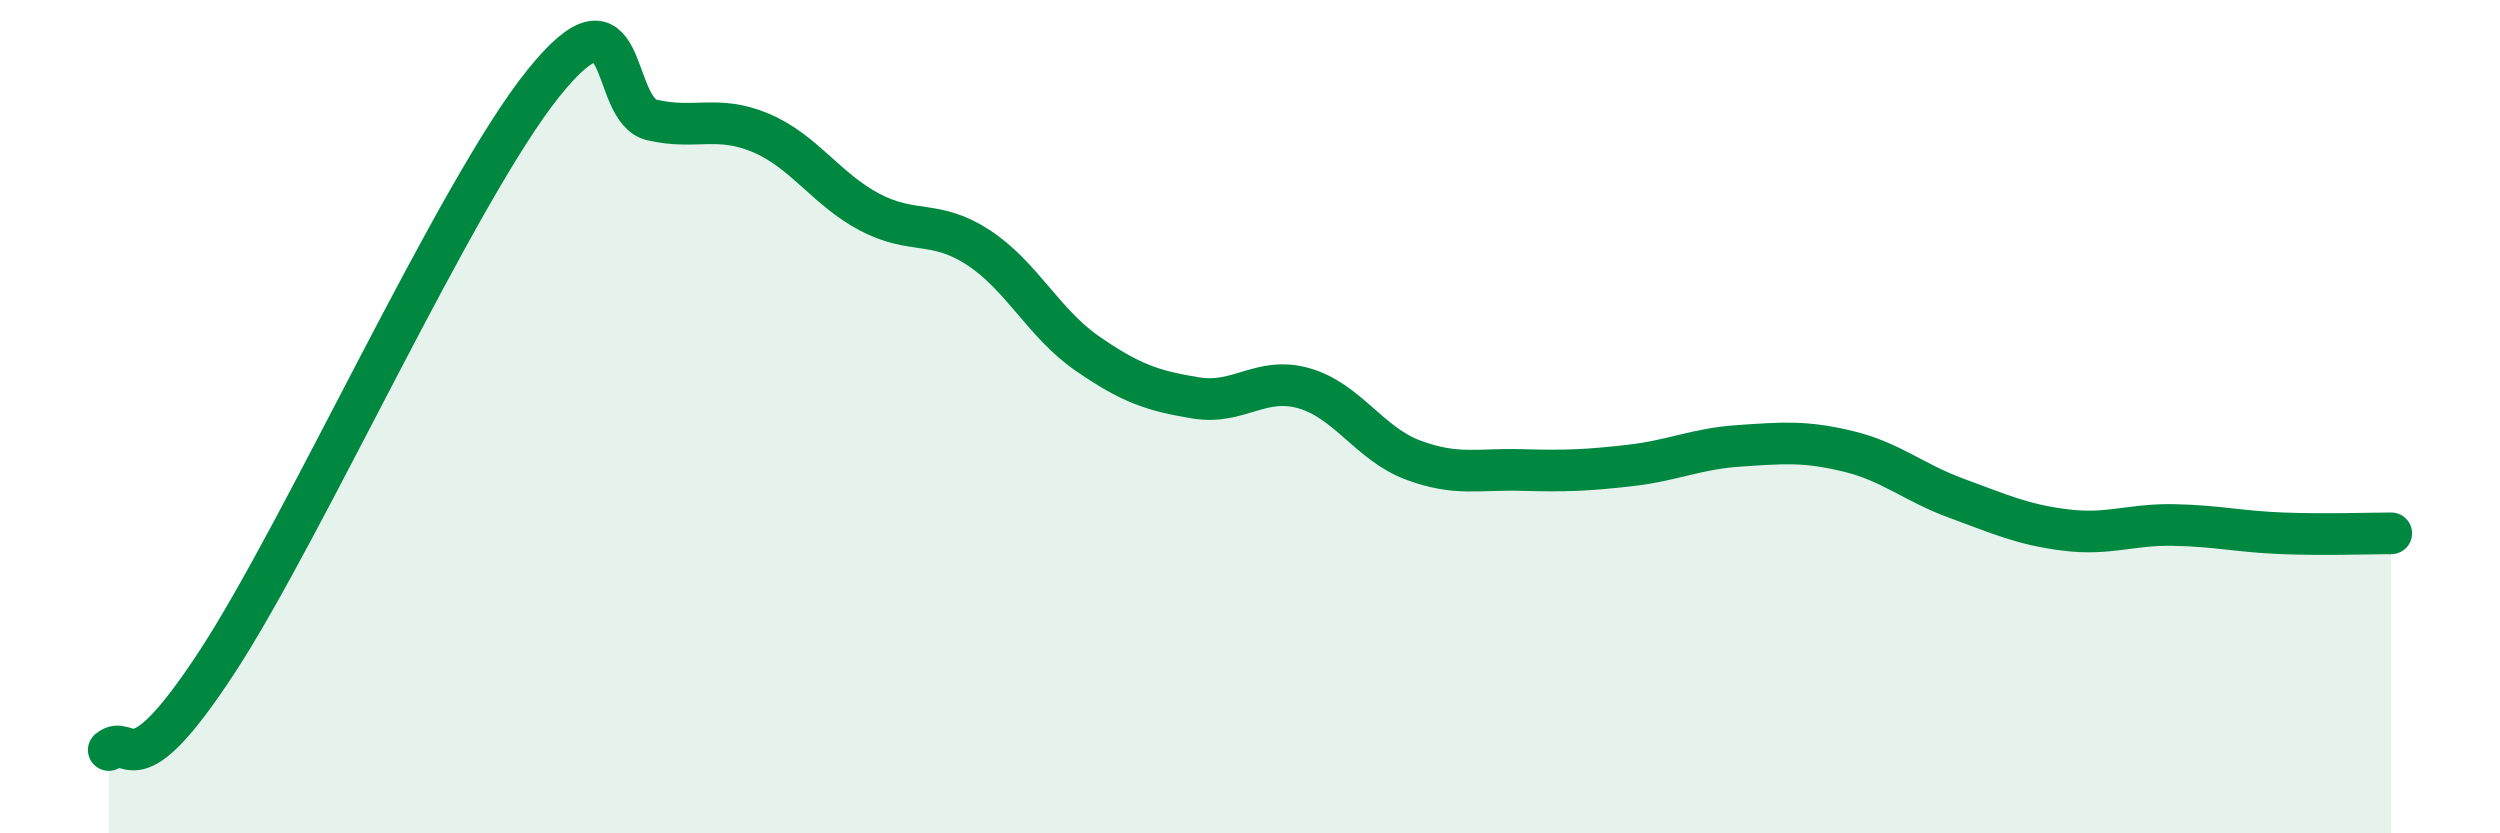
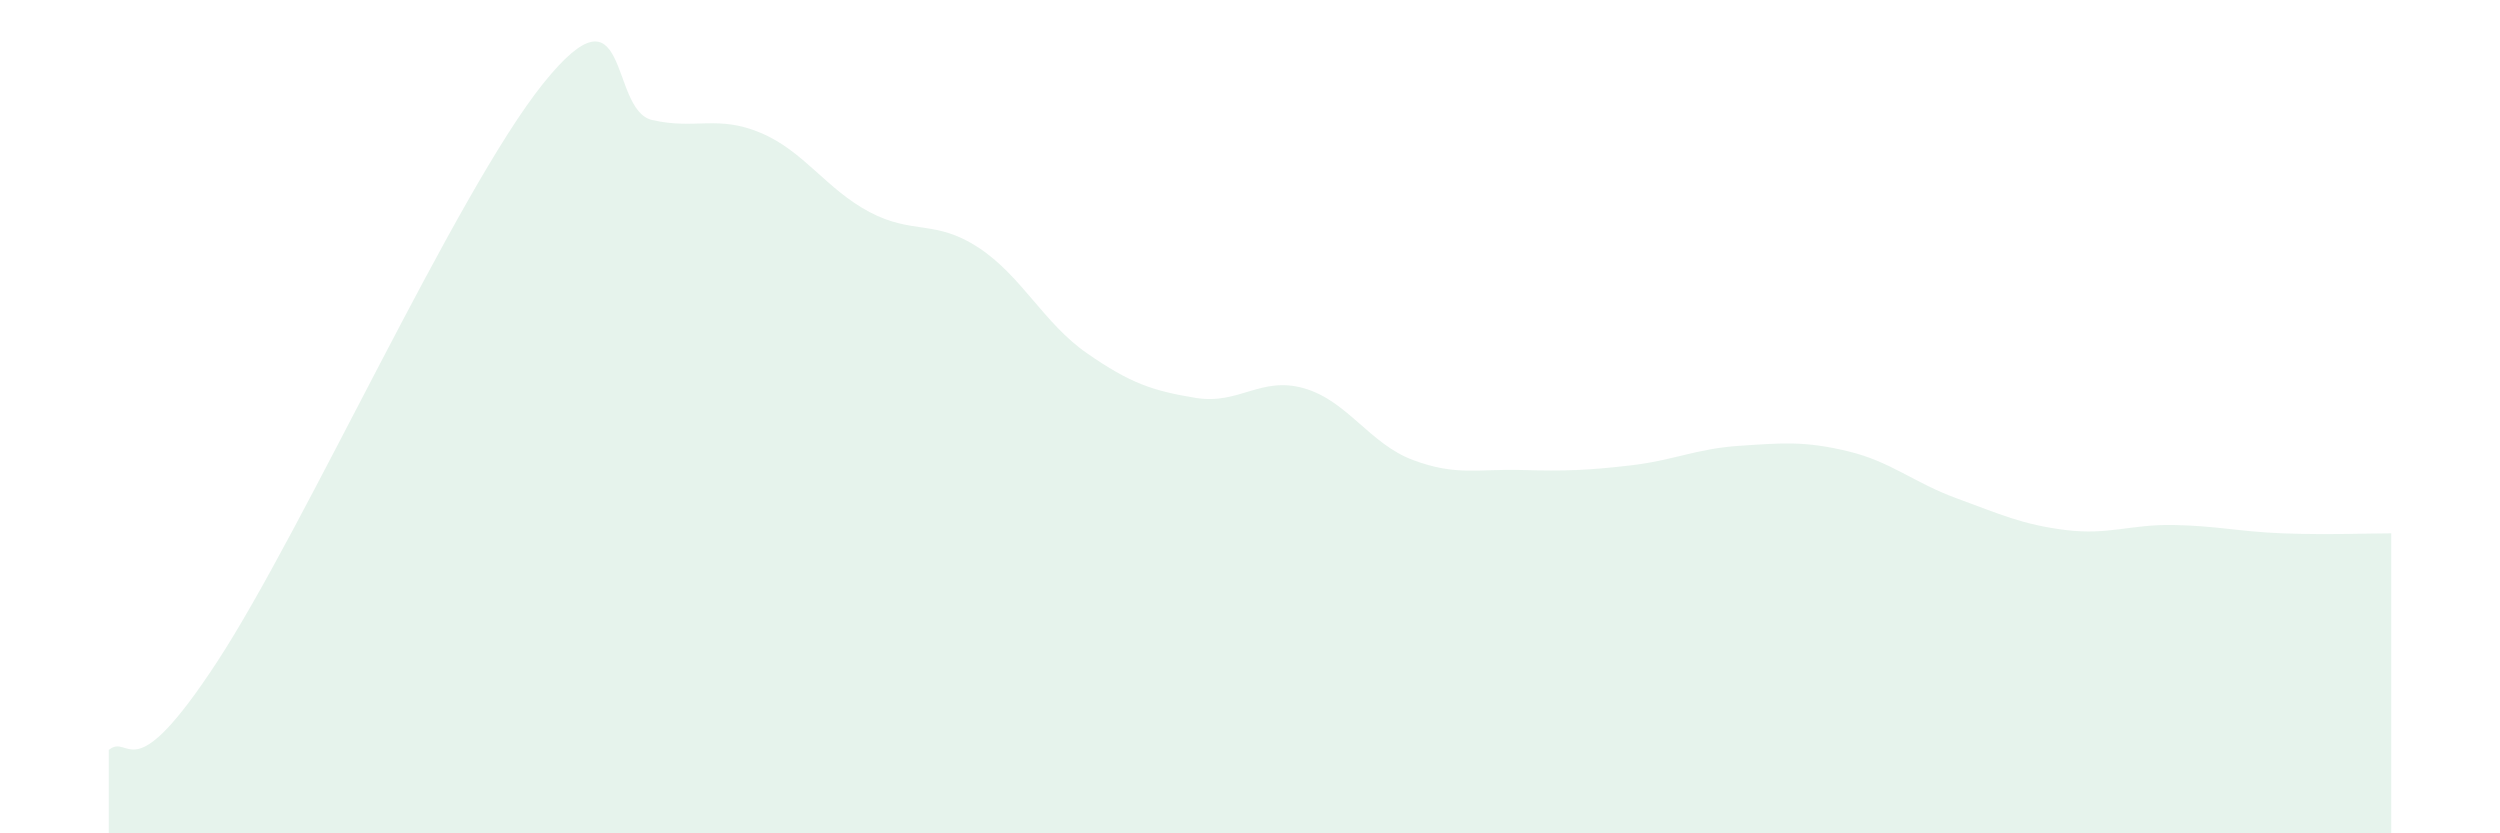
<svg xmlns="http://www.w3.org/2000/svg" width="60" height="20" viewBox="0 0 60 20">
  <path d="M 2.61,18 C 3.13,17.57 3.13,19.07 5.22,15.87 C 7.31,12.67 10.95,4.6 13.04,2 C 15.13,-0.6 14.61,2.64 15.65,2.88 C 16.69,3.12 17.22,2.75 18.26,3.19 C 19.3,3.63 19.83,4.54 20.87,5.09 C 21.91,5.64 22.44,5.26 23.48,5.94 C 24.52,6.62 25.05,7.76 26.09,8.48 C 27.13,9.2 27.66,9.38 28.7,9.55 C 29.74,9.72 30.26,9.02 31.3,9.32 C 32.34,9.62 32.87,10.65 33.91,11.04 C 34.95,11.43 35.48,11.25 36.52,11.28 C 37.56,11.31 38.09,11.29 39.13,11.17 C 40.17,11.05 40.7,10.77 41.74,10.7 C 42.78,10.63 43.31,10.58 44.35,10.83 C 45.39,11.08 45.92,11.58 46.96,11.96 C 48,12.34 48.53,12.59 49.57,12.72 C 50.61,12.85 51.13,12.58 52.17,12.6 C 53.21,12.62 53.74,12.76 54.78,12.8 C 55.82,12.84 56.87,12.8 57.39,12.8L57.39 20L2.61 20Z" fill="#008740" opacity="0.1" stroke-linecap="round" stroke-linejoin="round" />
-   <path d="M 2.61,18 C 3.13,17.57 3.13,19.07 5.22,15.87 C 7.31,12.67 10.95,4.6 13.04,2 C 15.13,-0.6 14.61,2.64 15.65,2.88 C 16.69,3.12 17.22,2.75 18.26,3.19 C 19.3,3.63 19.83,4.54 20.87,5.09 C 21.91,5.64 22.44,5.26 23.48,5.94 C 24.52,6.62 25.05,7.76 26.09,8.48 C 27.13,9.2 27.66,9.38 28.7,9.55 C 29.74,9.72 30.26,9.02 31.3,9.32 C 32.34,9.62 32.87,10.65 33.91,11.04 C 34.95,11.43 35.48,11.25 36.52,11.28 C 37.56,11.31 38.09,11.29 39.13,11.17 C 40.17,11.05 40.7,10.77 41.74,10.7 C 42.78,10.63 43.31,10.58 44.35,10.83 C 45.39,11.08 45.92,11.58 46.96,11.96 C 48,12.34 48.53,12.59 49.57,12.72 C 50.61,12.85 51.13,12.58 52.17,12.6 C 53.21,12.62 53.74,12.76 54.78,12.8 C 55.82,12.84 56.87,12.8 57.39,12.8" stroke="#008740" stroke-width="1" fill="none" stroke-linecap="round" stroke-linejoin="round" />
</svg>